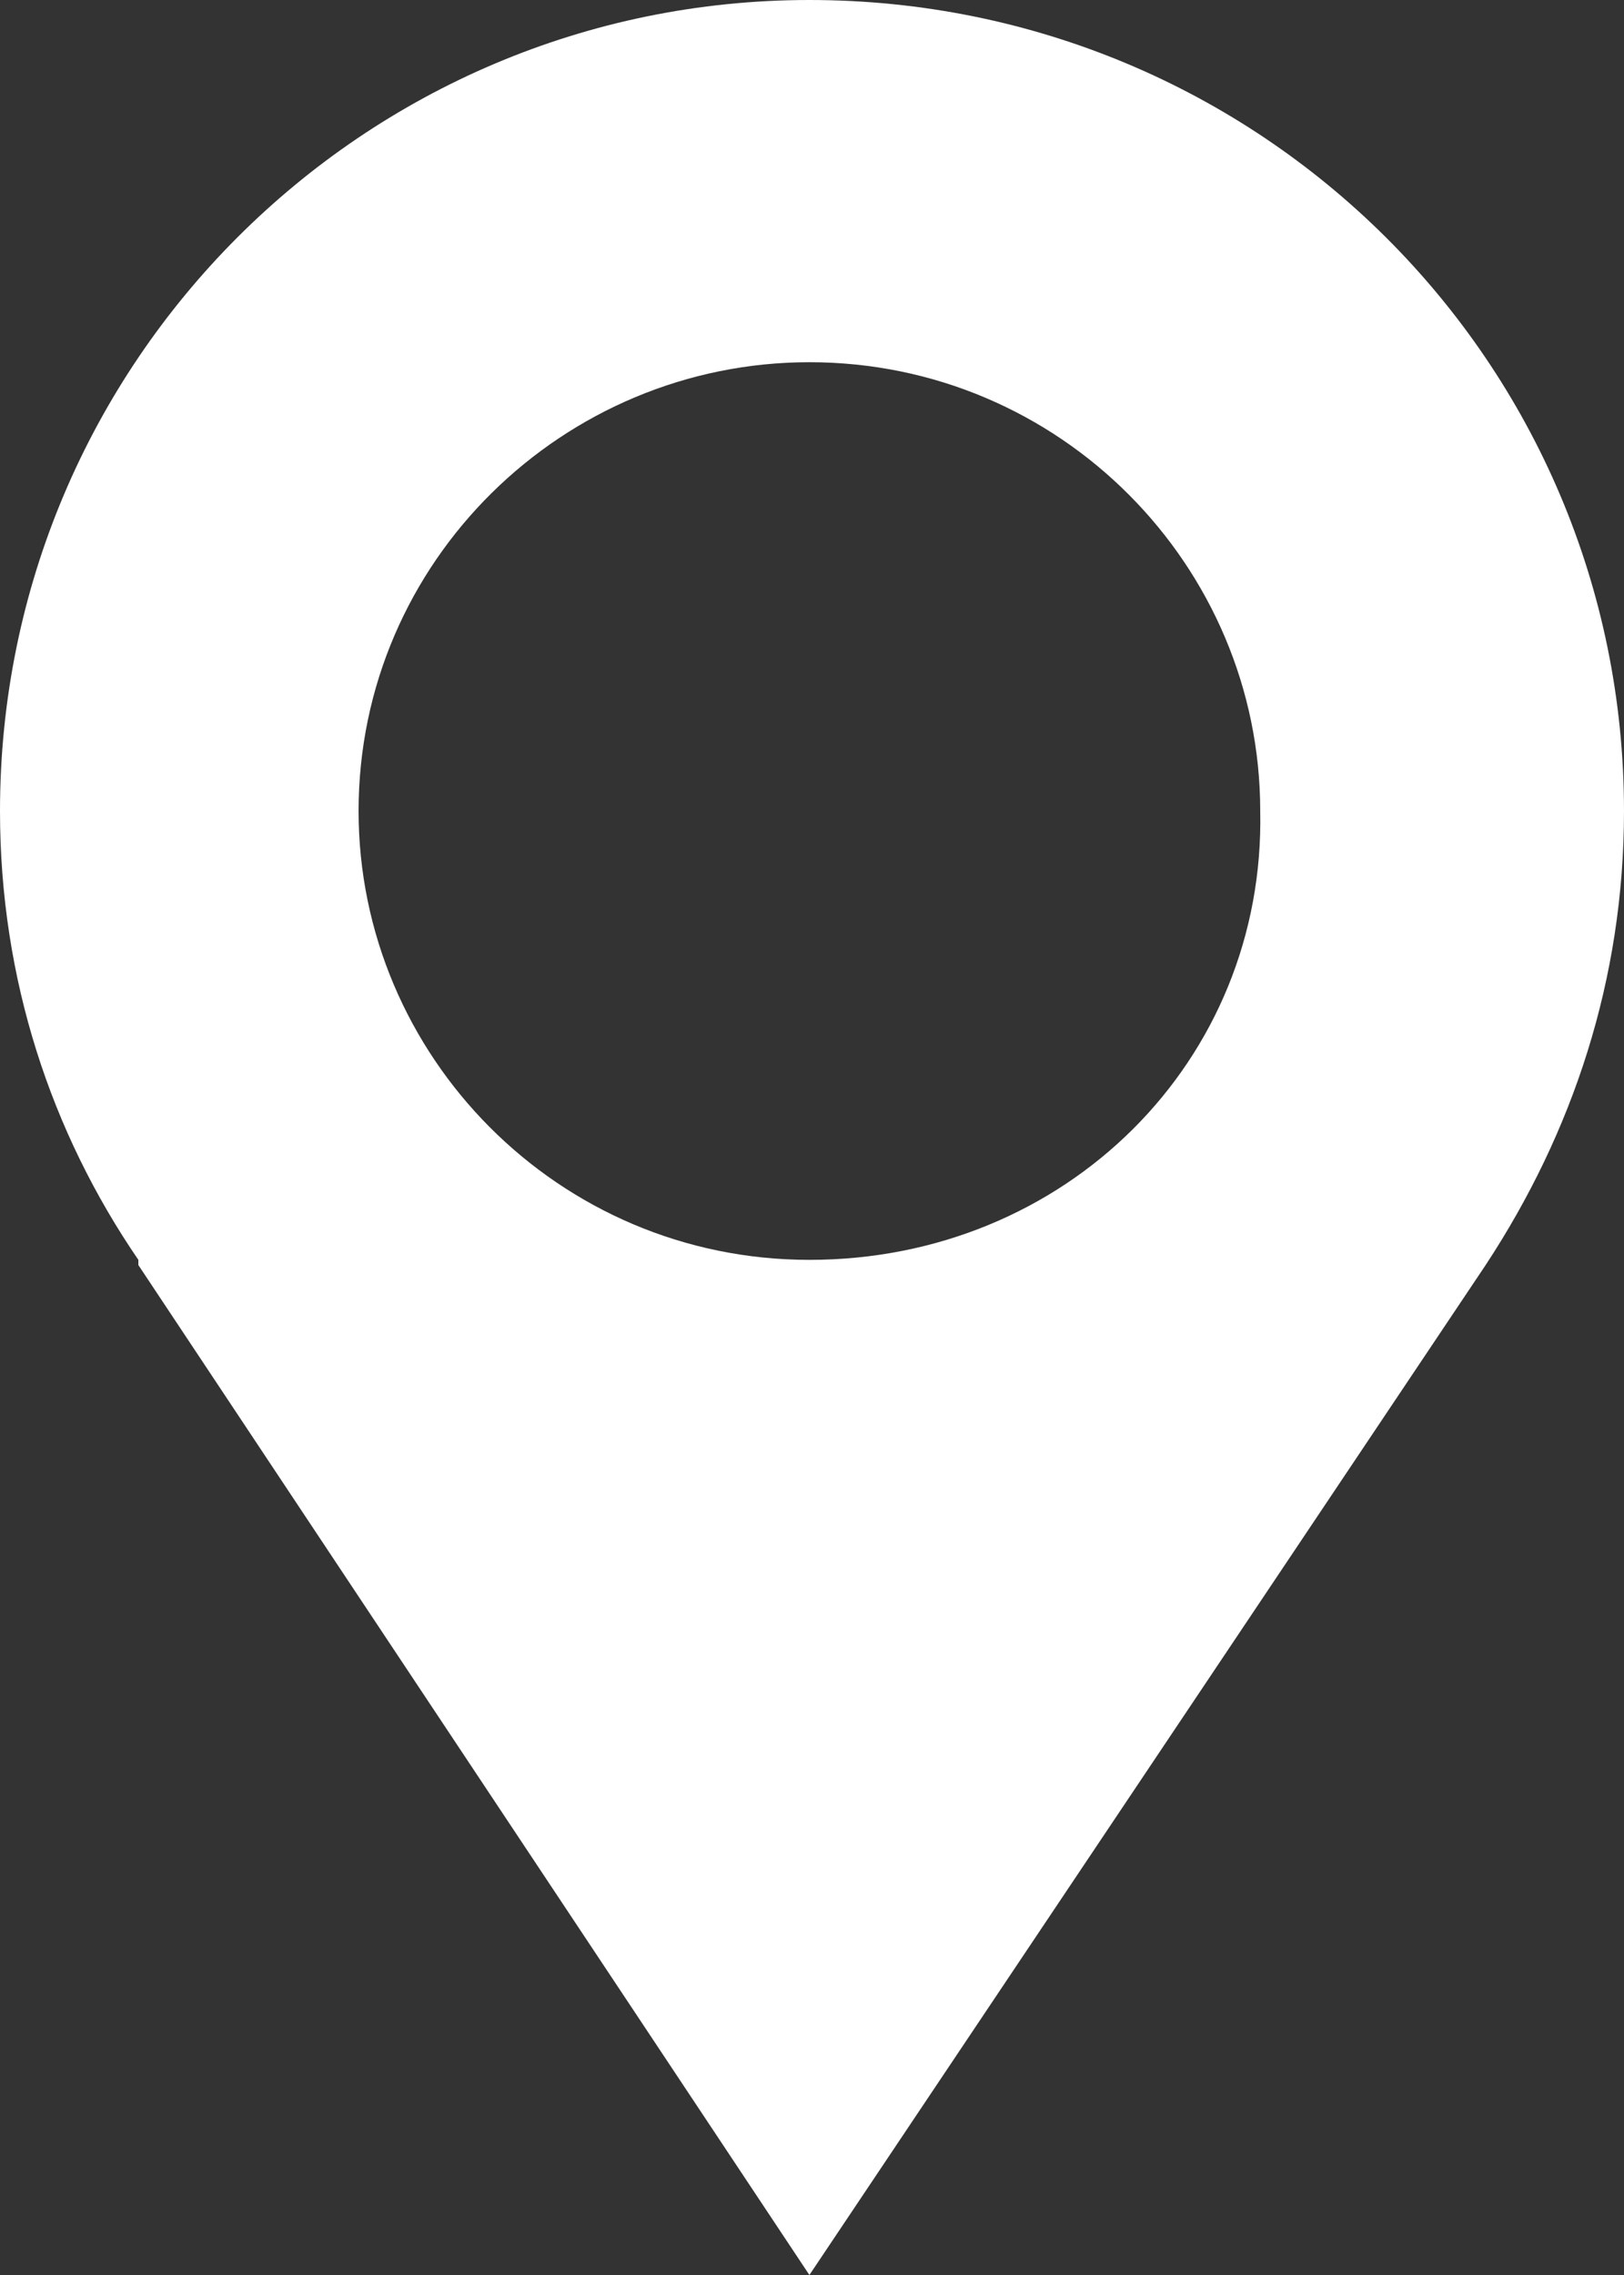
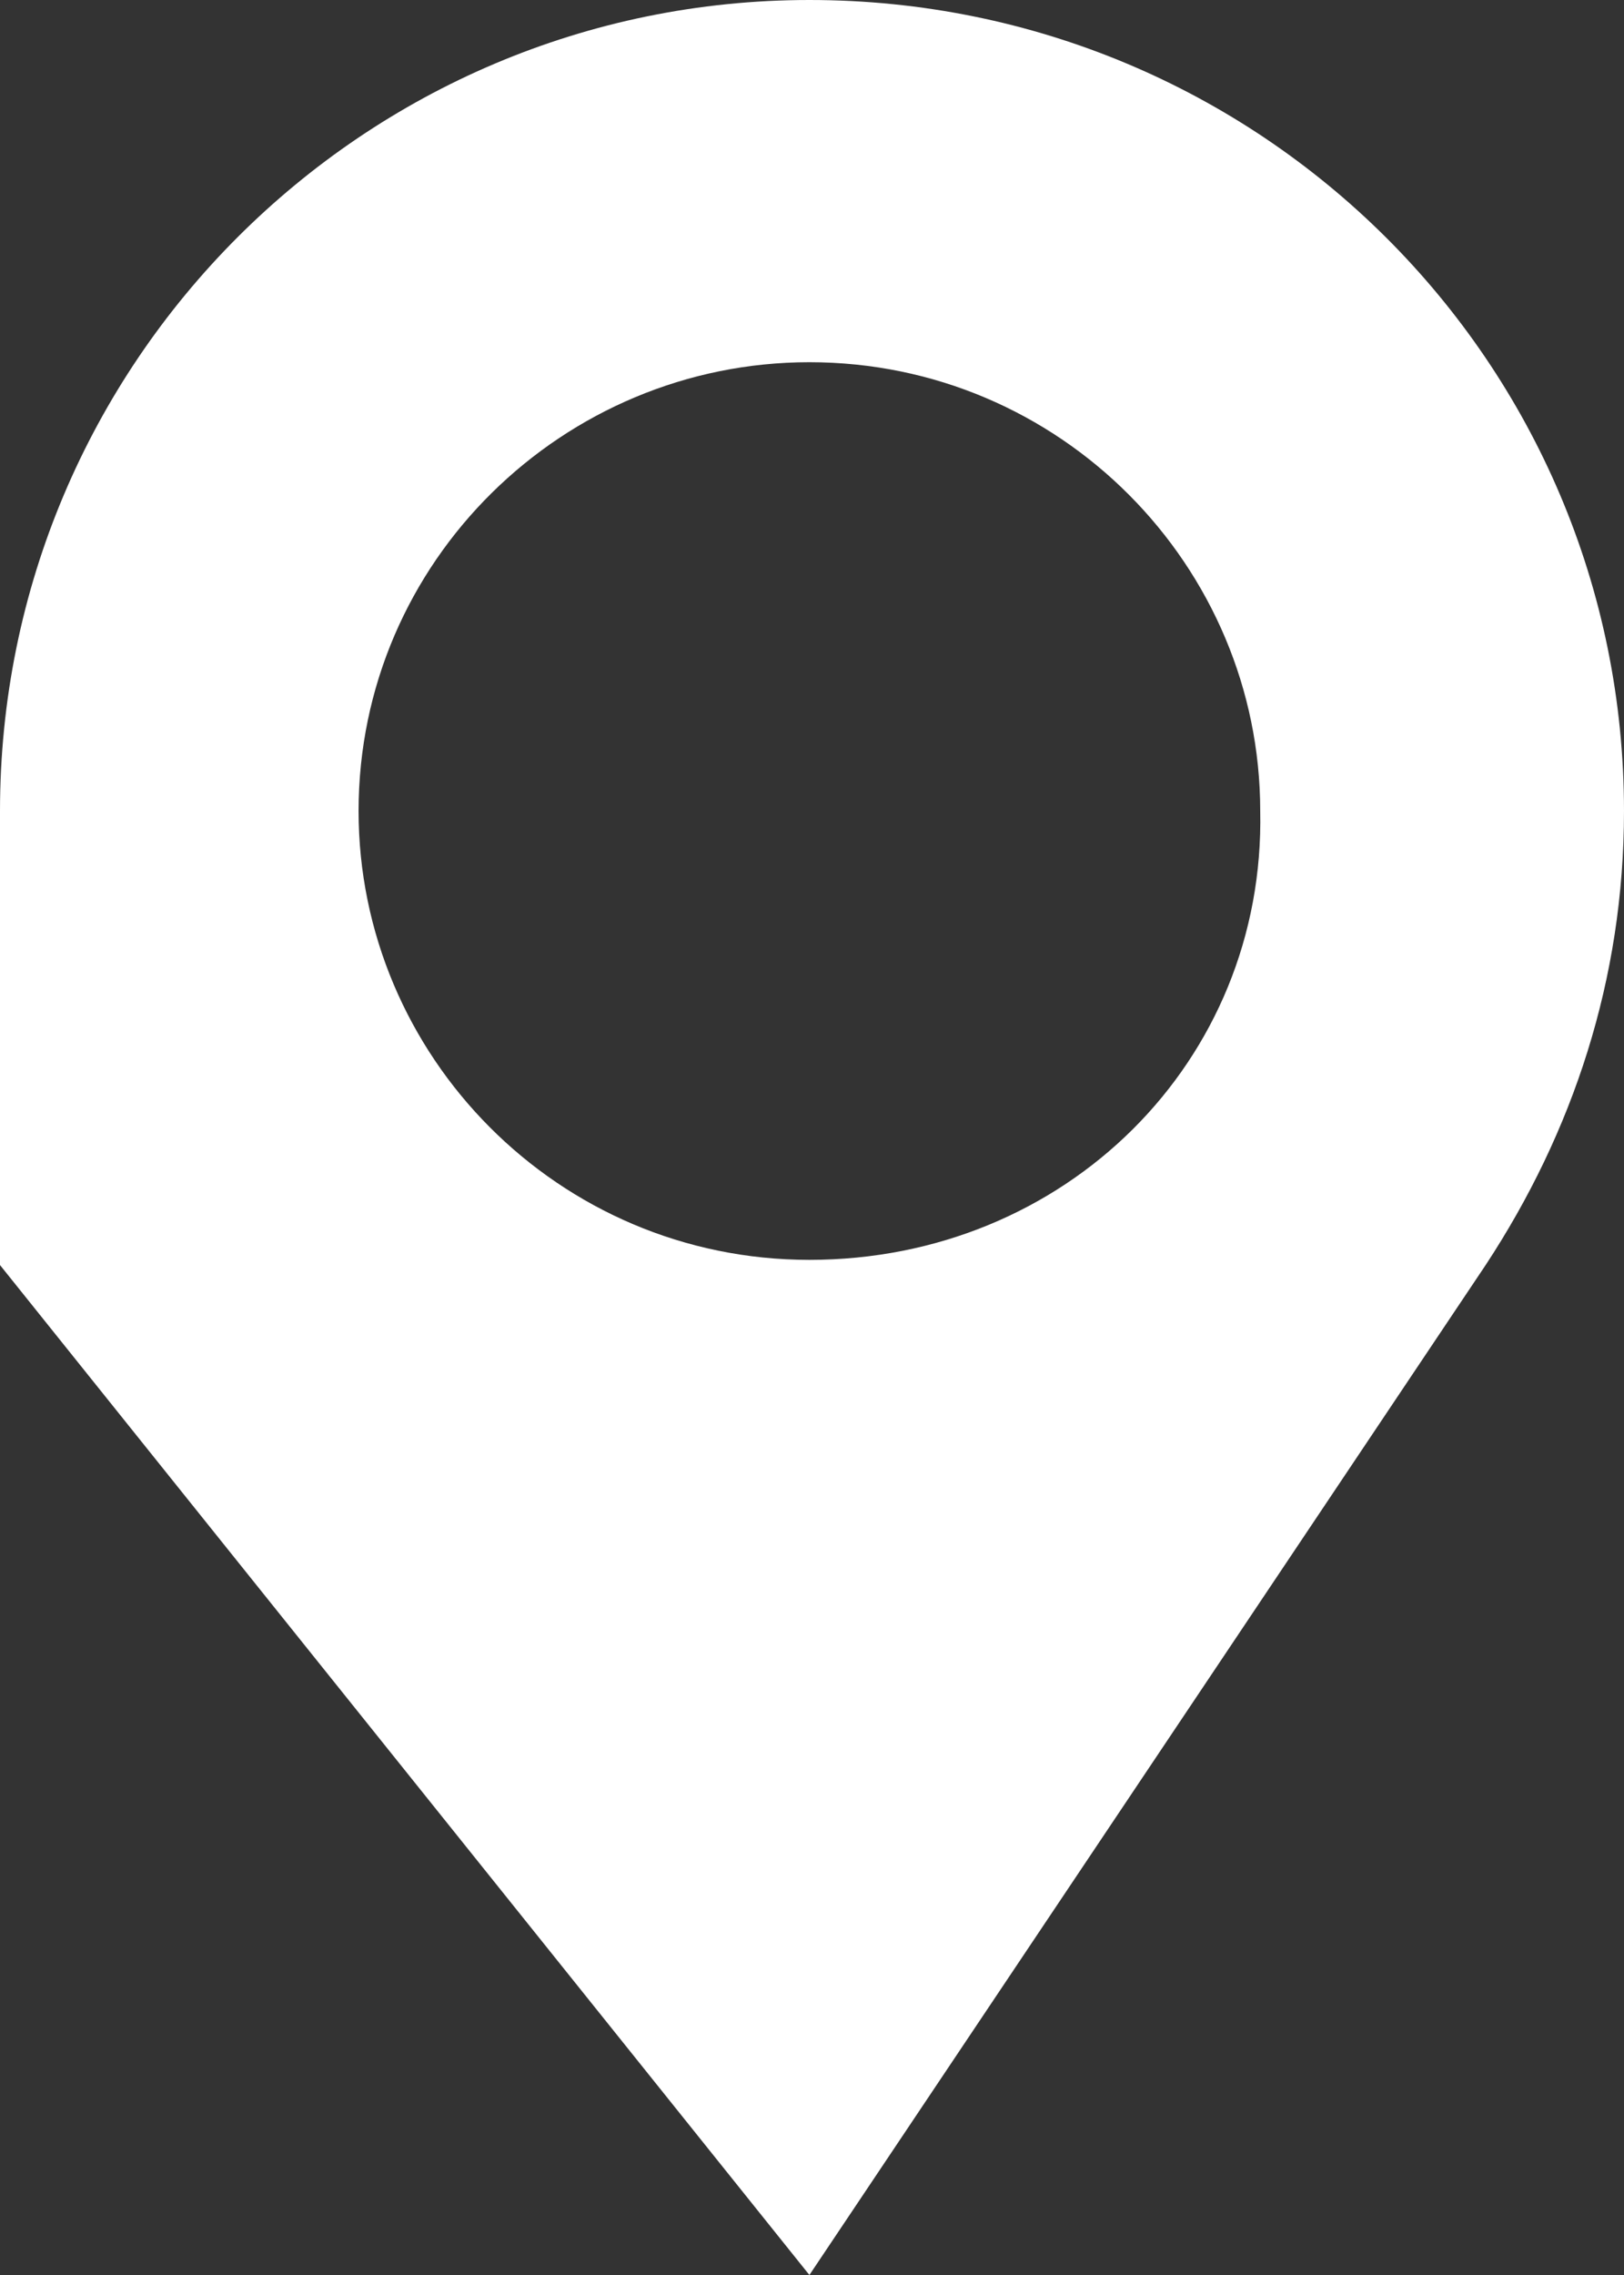
<svg xmlns="http://www.w3.org/2000/svg" width="10" height="14" viewBox="0 0 10 14" fill="none">
  <rect x="0" y="0" width="10" height="14" fill="#333333" stroke="none" />
-   <path d="M10 4.991C10 2.229 7.76 0 4.984 0C2.24 0 0 2.229 0 4.991C0 6.027 0.315 6.969 0.852 7.753V7.785L4.984 14L9.148 7.785C9.685 6.969 10 6.027 10 4.991ZM4.984 7.753C3.438 7.753 2.208 6.498 2.208 4.991C2.208 3.453 3.47 2.229 4.984 2.229C6.53 2.229 7.76 3.484 7.76 4.991C7.792 6.529 6.562 7.753 4.984 7.753Z" fill="white" />
+   <path d="M10 4.991C10 2.229 7.76 0 4.984 0C2.24 0 0 2.229 0 4.991V7.785L4.984 14L9.148 7.785C9.685 6.969 10 6.027 10 4.991ZM4.984 7.753C3.438 7.753 2.208 6.498 2.208 4.991C2.208 3.453 3.47 2.229 4.984 2.229C6.53 2.229 7.76 3.484 7.76 4.991C7.792 6.529 6.562 7.753 4.984 7.753Z" fill="white" />
</svg>